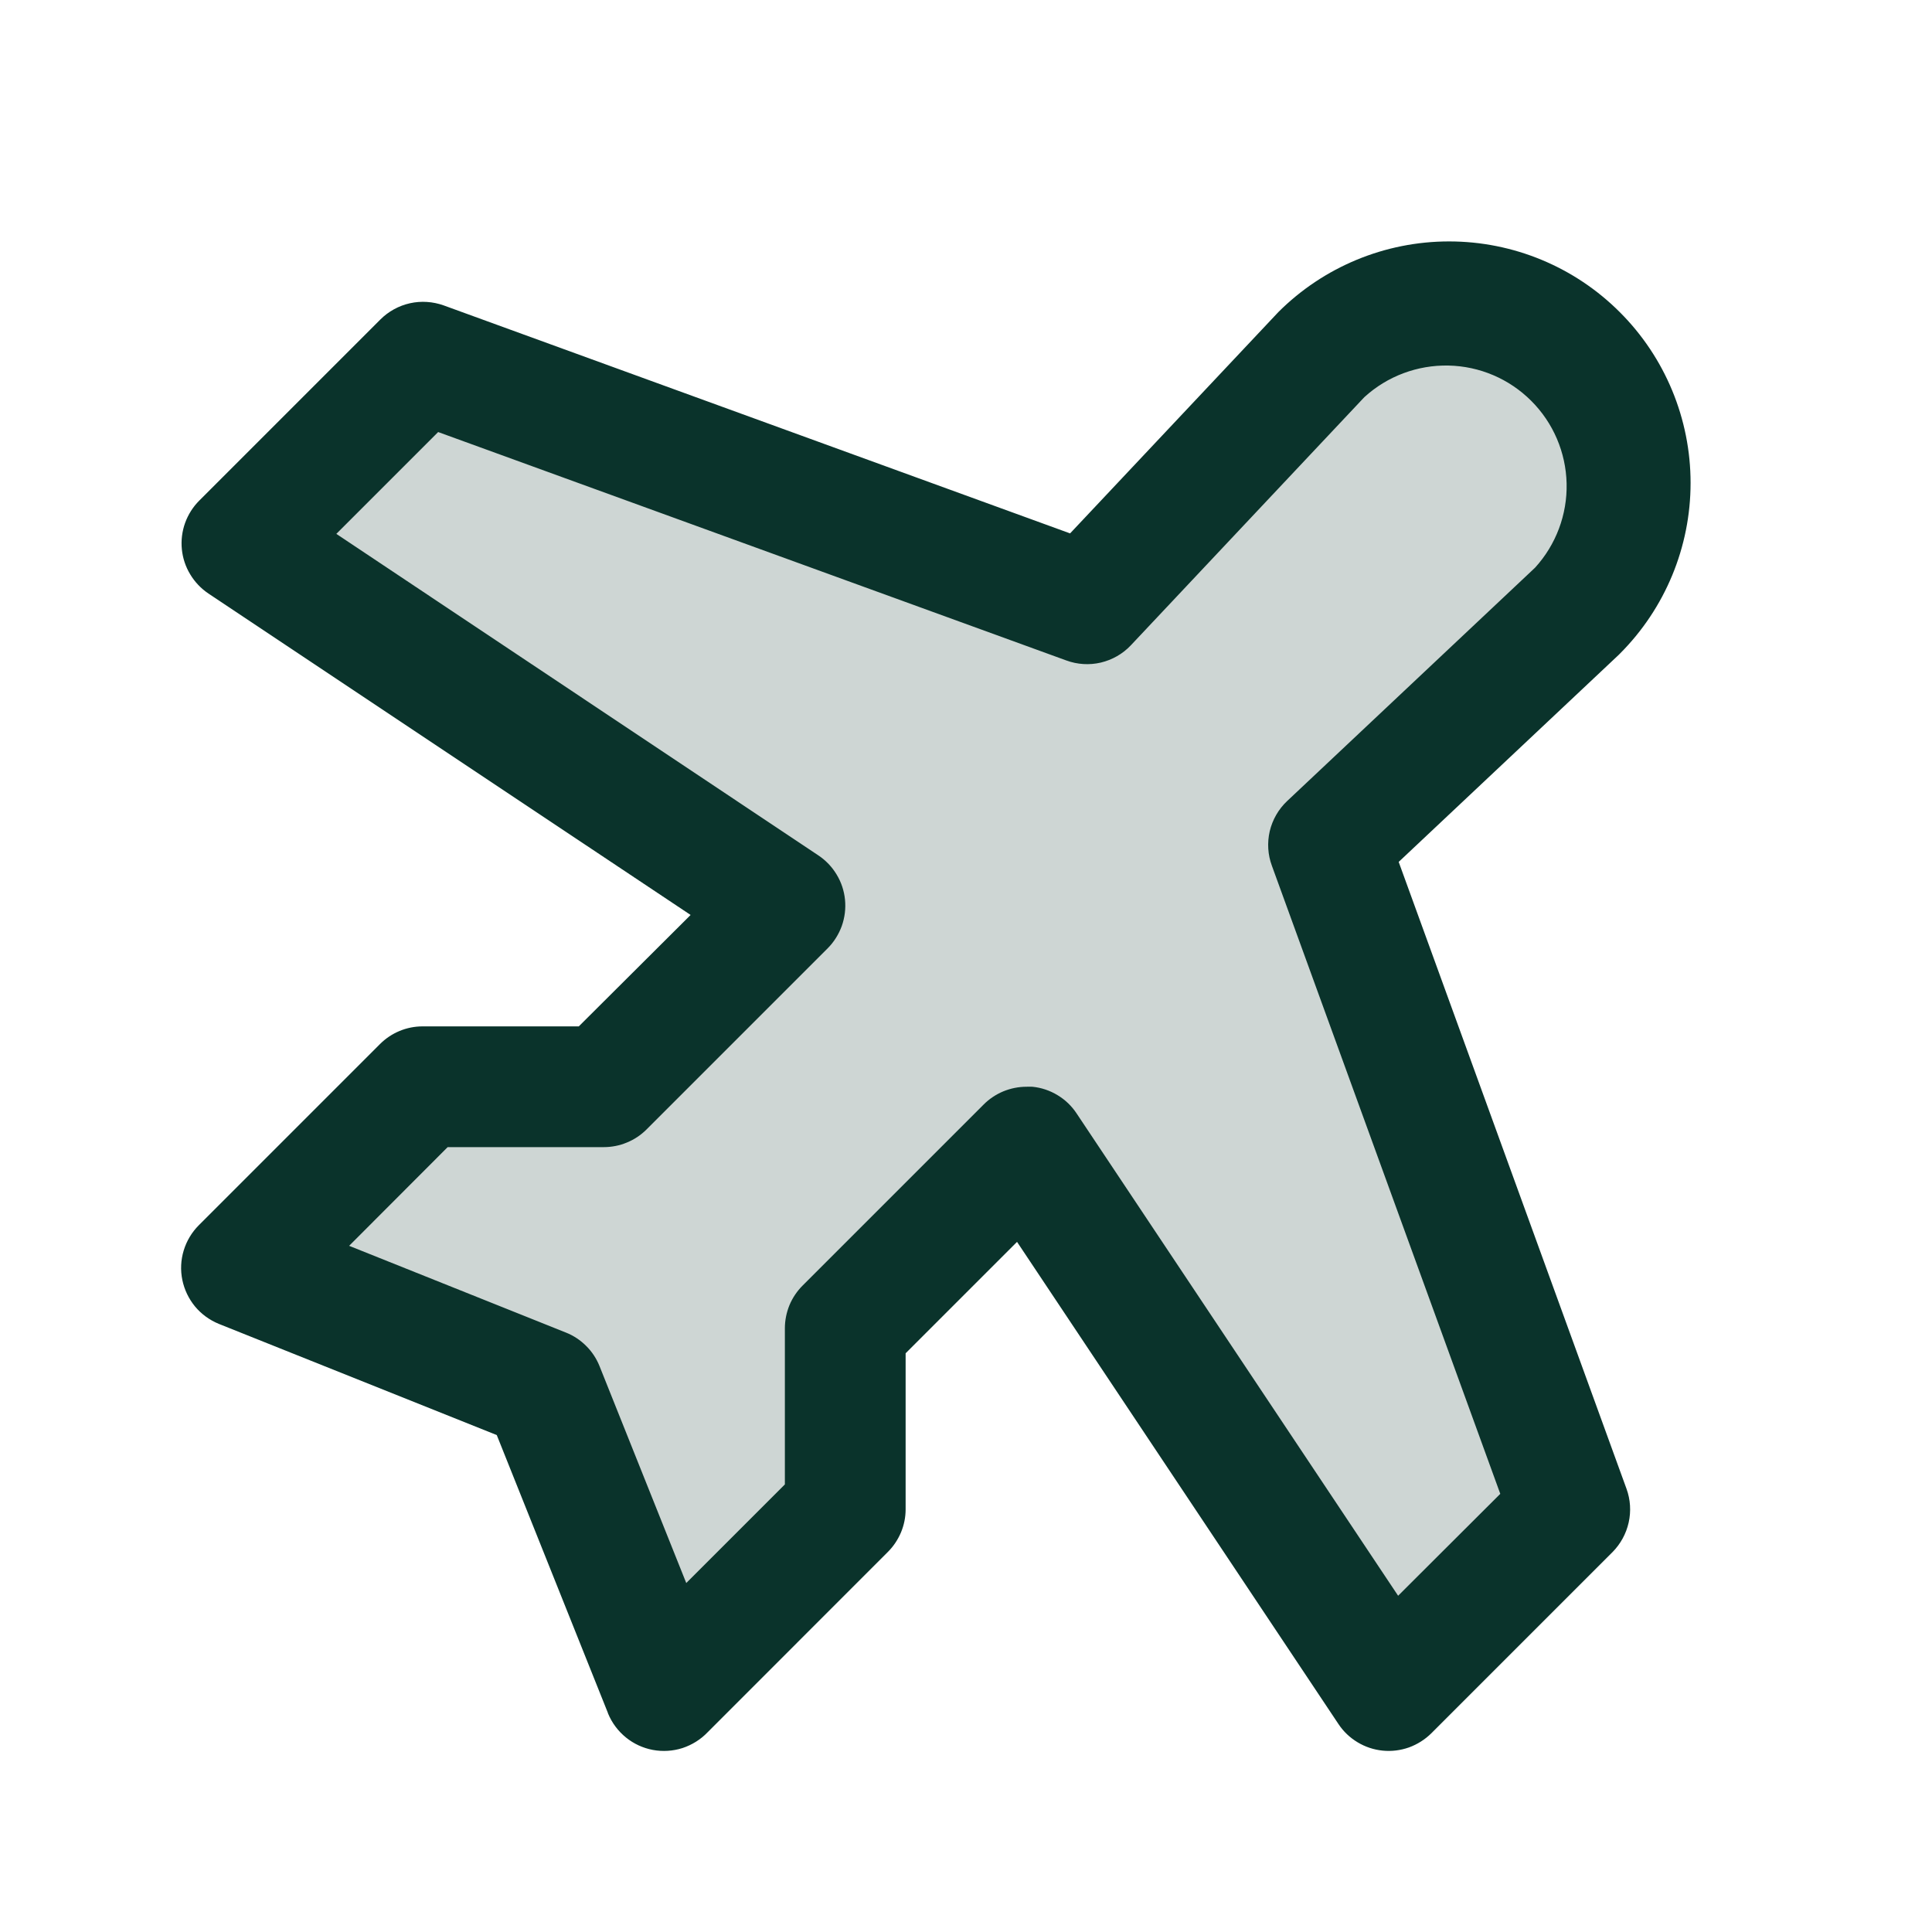
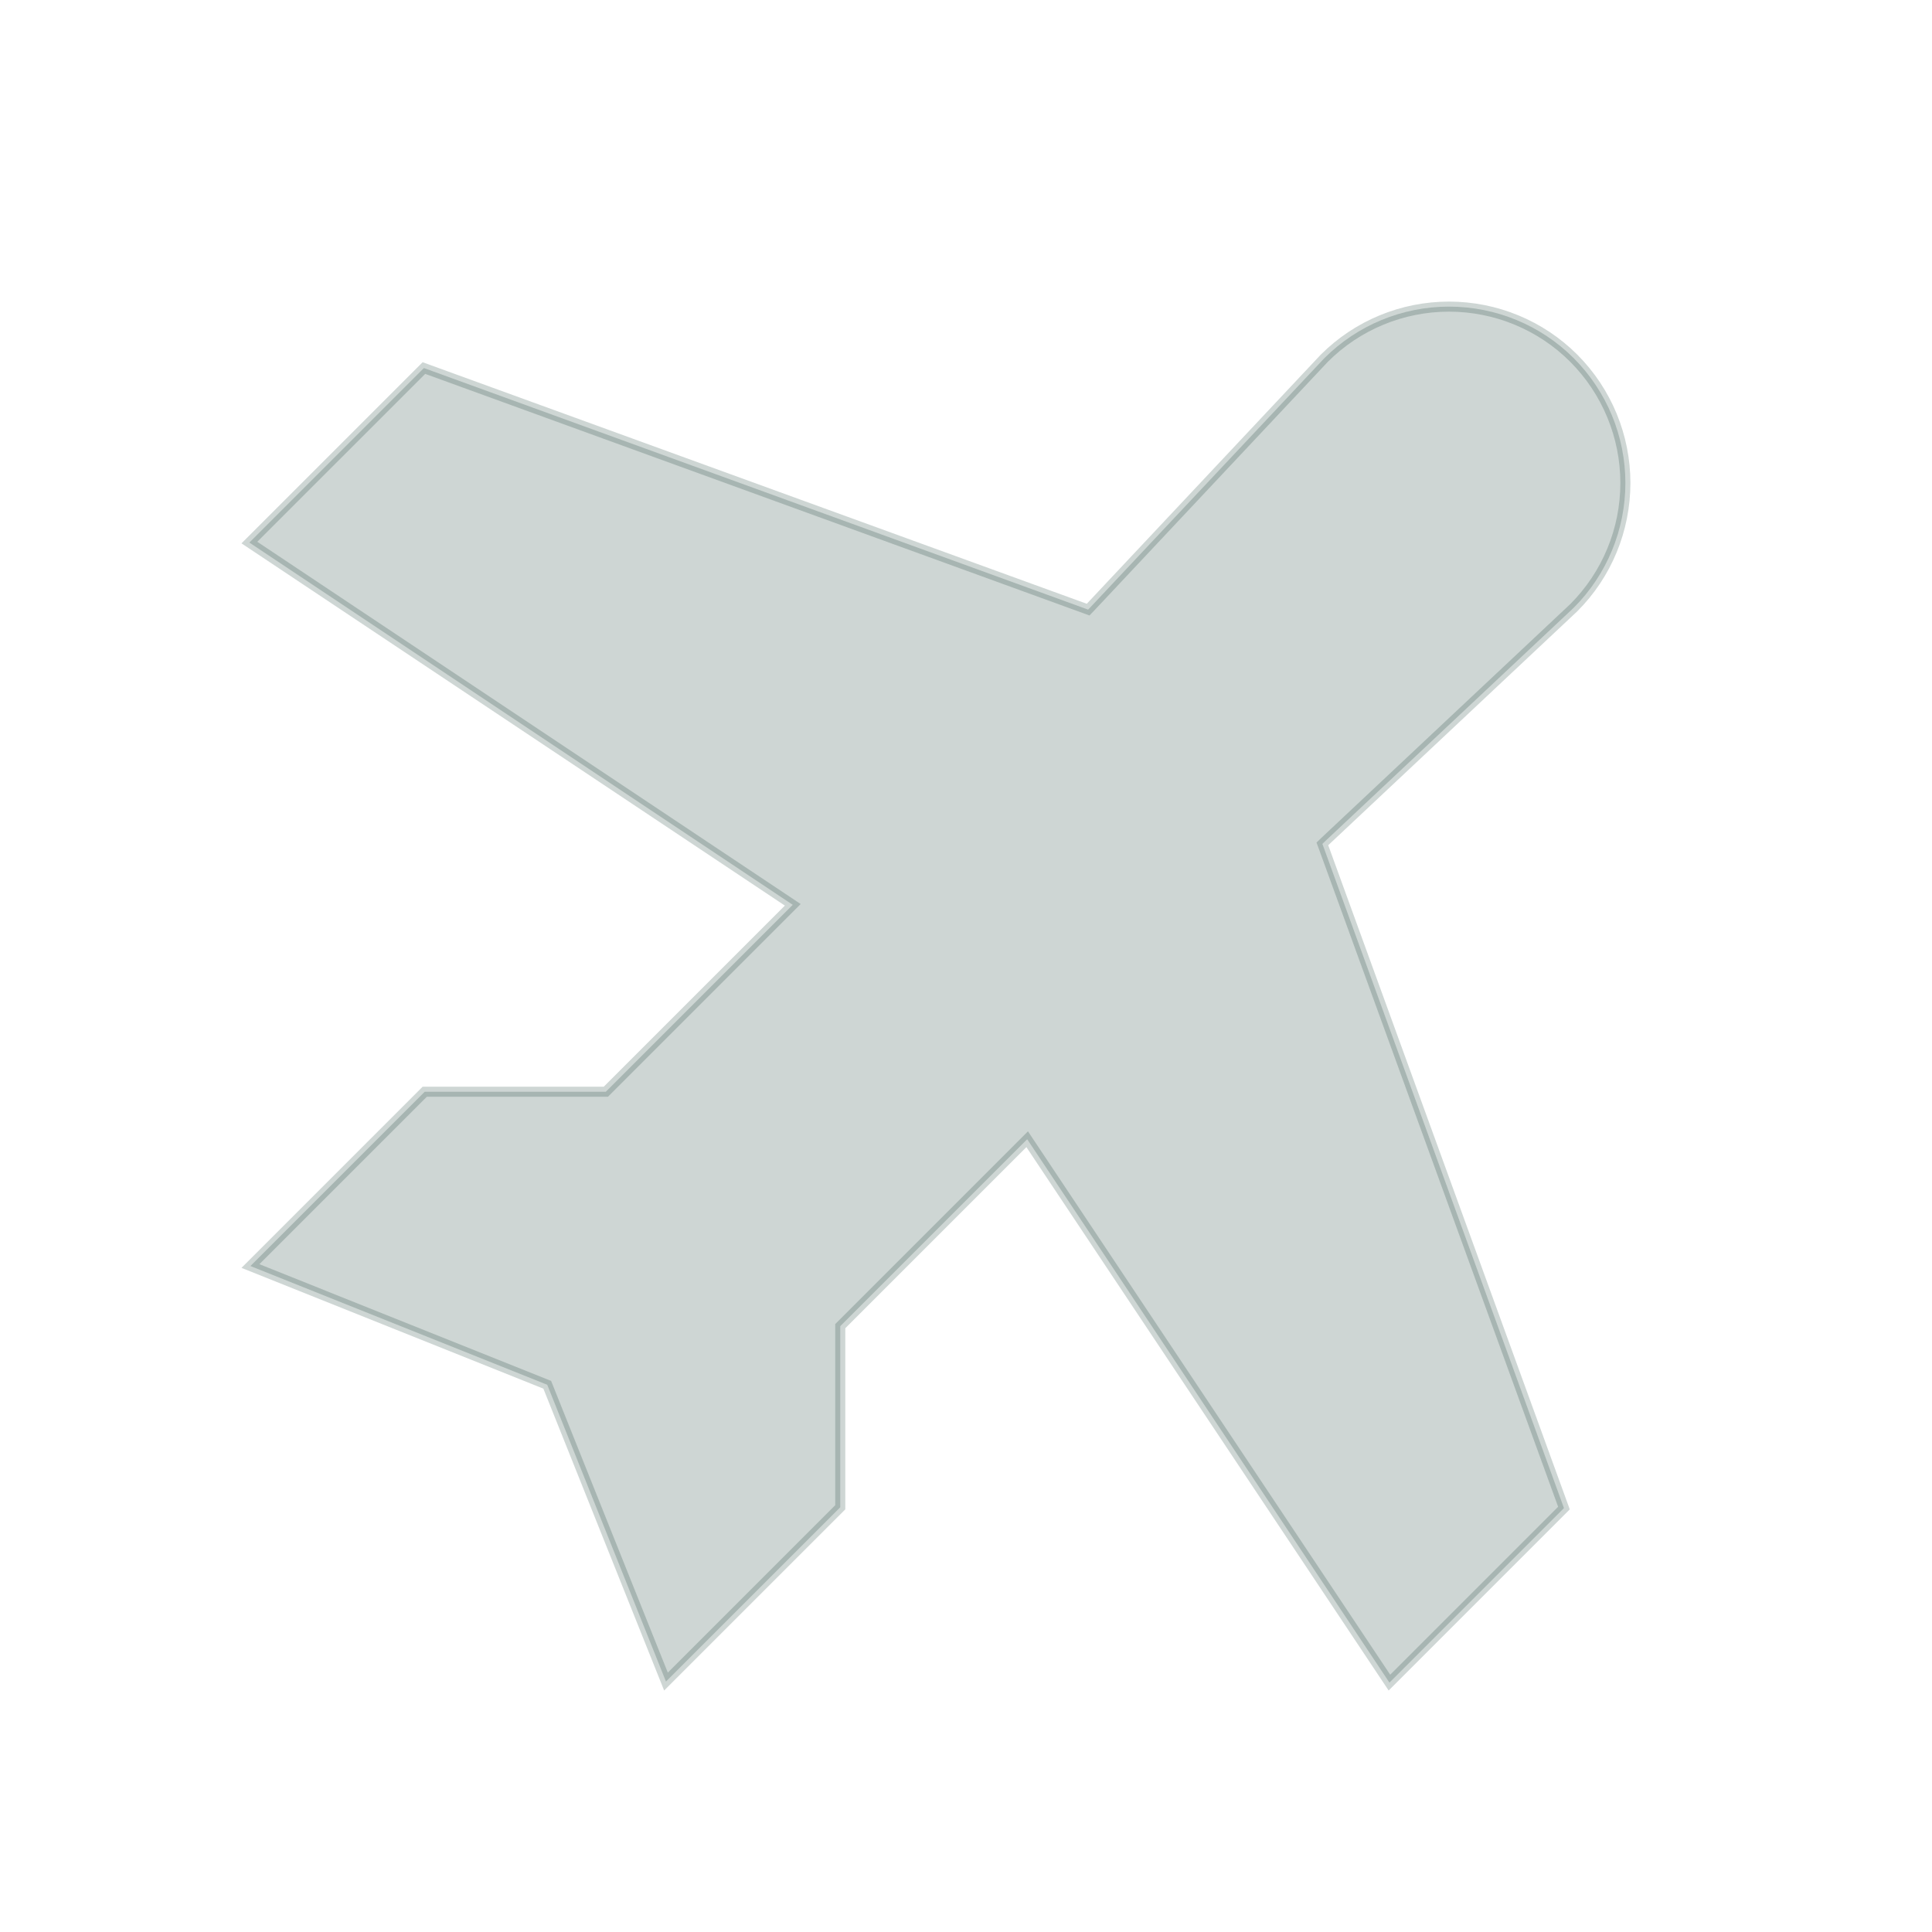
<svg xmlns="http://www.w3.org/2000/svg" width="24" height="24" viewBox="0 0 24 24" fill="none">
  <path opacity="0.2" d="M19.428 18.734L17.26 20.902L12.802 14.215L12.76 14.152L12.706 14.206L10.456 16.456L10.438 16.474V16.5V18.724L8.273 20.889L6.808 17.227L6.798 17.202L6.773 17.192L3.111 15.727L5.276 13.562H7.5H7.526L7.544 13.544L9.794 11.294L9.848 11.24L9.785 11.198L3.098 6.74L5.266 4.572L13.479 7.559L13.517 7.573L13.546 7.543L16.451 4.45C16.862 4.039 17.419 3.809 18 3.809C18.581 3.809 19.139 4.039 19.55 4.45C19.96 4.861 20.191 5.419 20.191 6C20.191 6.581 19.961 7.138 19.55 7.549L16.457 10.454L16.427 10.483L16.441 10.521L19.428 18.734Z" fill="#0A332B" stroke="#0A332B" stroke-width="0.125" />
-   <path d="M17.375 10.707L20.107 8.136L20.122 8.121C20.685 7.558 21.001 6.795 21.001 5.999C21.001 5.204 20.685 4.44 20.122 3.878C19.56 3.315 18.797 2.999 18.001 2.999C17.205 2.999 16.442 3.315 15.879 3.878L15.864 3.894L13.293 6.626L5.512 3.794C5.377 3.746 5.232 3.736 5.093 3.767C4.954 3.798 4.826 3.868 4.725 3.969L2.475 6.219C2.397 6.297 2.337 6.392 2.299 6.497C2.262 6.601 2.248 6.712 2.259 6.823C2.27 6.933 2.305 7.04 2.363 7.135C2.42 7.23 2.497 7.311 2.589 7.373L8.579 11.366L7.19 12.75H5.25C5.051 12.75 4.861 12.829 4.72 12.97L2.47 15.22C2.383 15.307 2.318 15.415 2.282 15.534C2.246 15.652 2.24 15.778 2.265 15.9C2.29 16.021 2.344 16.134 2.423 16.23C2.502 16.325 2.604 16.399 2.719 16.446L6.171 17.827L7.549 21.272L7.554 21.287C7.602 21.403 7.678 21.504 7.775 21.583C7.872 21.662 7.987 21.715 8.109 21.738C8.232 21.761 8.359 21.753 8.478 21.715C8.596 21.676 8.704 21.609 8.79 21.519L11.028 19.28C11.098 19.211 11.153 19.128 11.192 19.037C11.23 18.946 11.25 18.849 11.25 18.75V16.811L12.634 15.427L16.627 21.417C16.688 21.509 16.769 21.586 16.864 21.643C16.96 21.701 17.066 21.736 17.177 21.747C17.287 21.758 17.398 21.744 17.503 21.707C17.607 21.669 17.702 21.609 17.781 21.531L20.031 19.281C20.131 19.18 20.201 19.052 20.232 18.913C20.263 18.774 20.254 18.628 20.205 18.494L17.375 10.707ZM17.368 19.823L13.375 13.833C13.314 13.74 13.233 13.662 13.138 13.605C13.043 13.547 12.936 13.511 12.825 13.5C12.8 13.499 12.776 13.499 12.751 13.5C12.652 13.5 12.555 13.52 12.464 13.557C12.373 13.595 12.29 13.65 12.22 13.72L9.97 15.97C9.901 16.039 9.845 16.122 9.807 16.213C9.77 16.304 9.75 16.402 9.75 16.5V18.44L8.525 19.665L7.447 16.969C7.409 16.875 7.353 16.79 7.281 16.719C7.21 16.648 7.125 16.591 7.031 16.554L4.337 15.476L5.561 14.25H7.5C7.599 14.25 7.696 14.231 7.787 14.193C7.878 14.156 7.961 14.101 8.031 14.031L10.281 11.781C10.359 11.703 10.419 11.607 10.457 11.503C10.494 11.398 10.508 11.287 10.497 11.176C10.486 11.066 10.451 10.959 10.393 10.864C10.336 10.769 10.259 10.688 10.166 10.626L4.178 6.632L5.443 5.367L13.245 8.204C13.383 8.255 13.532 8.264 13.674 8.231C13.817 8.197 13.947 8.123 14.047 8.017L16.948 4.934C17.233 4.673 17.608 4.533 17.994 4.541C18.38 4.549 18.748 4.706 19.021 4.979C19.295 5.252 19.452 5.62 19.461 6.006C19.47 6.392 19.329 6.767 19.069 7.052L15.987 9.953C15.881 10.054 15.807 10.183 15.773 10.326C15.74 10.469 15.749 10.618 15.8 10.755L18.637 18.557L17.368 19.823Z" fill="#0A332B" />
</svg>